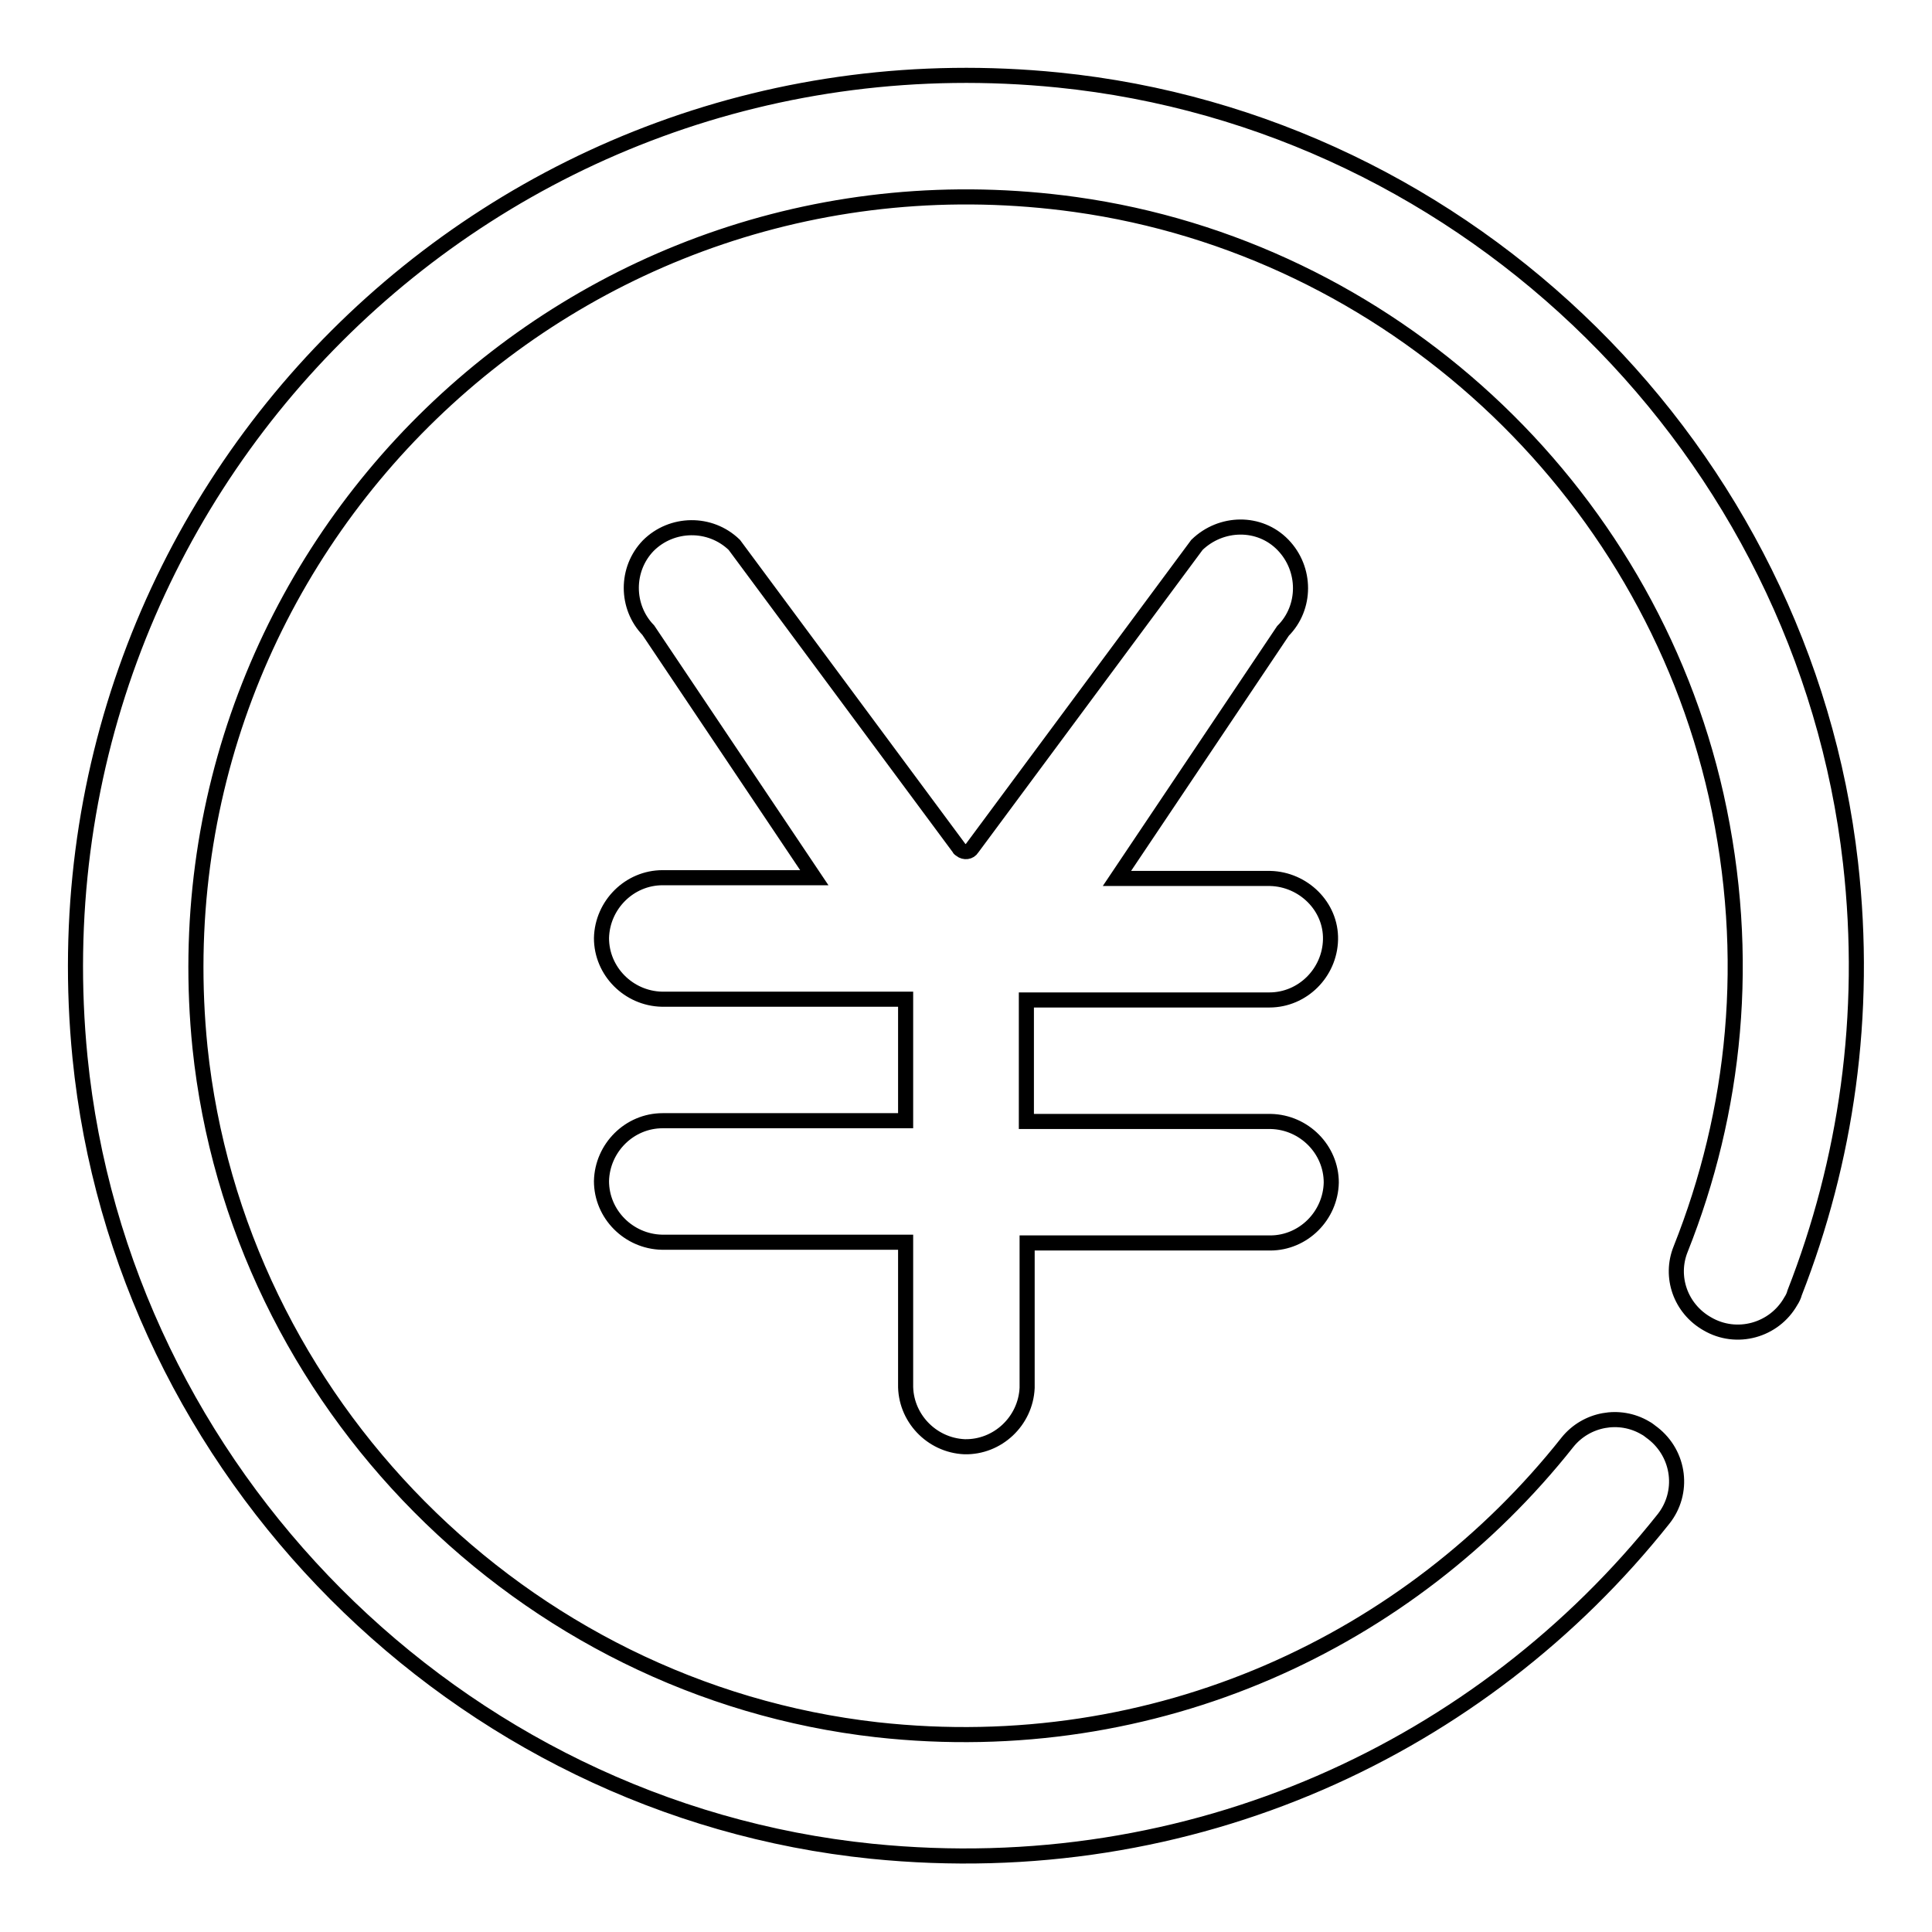
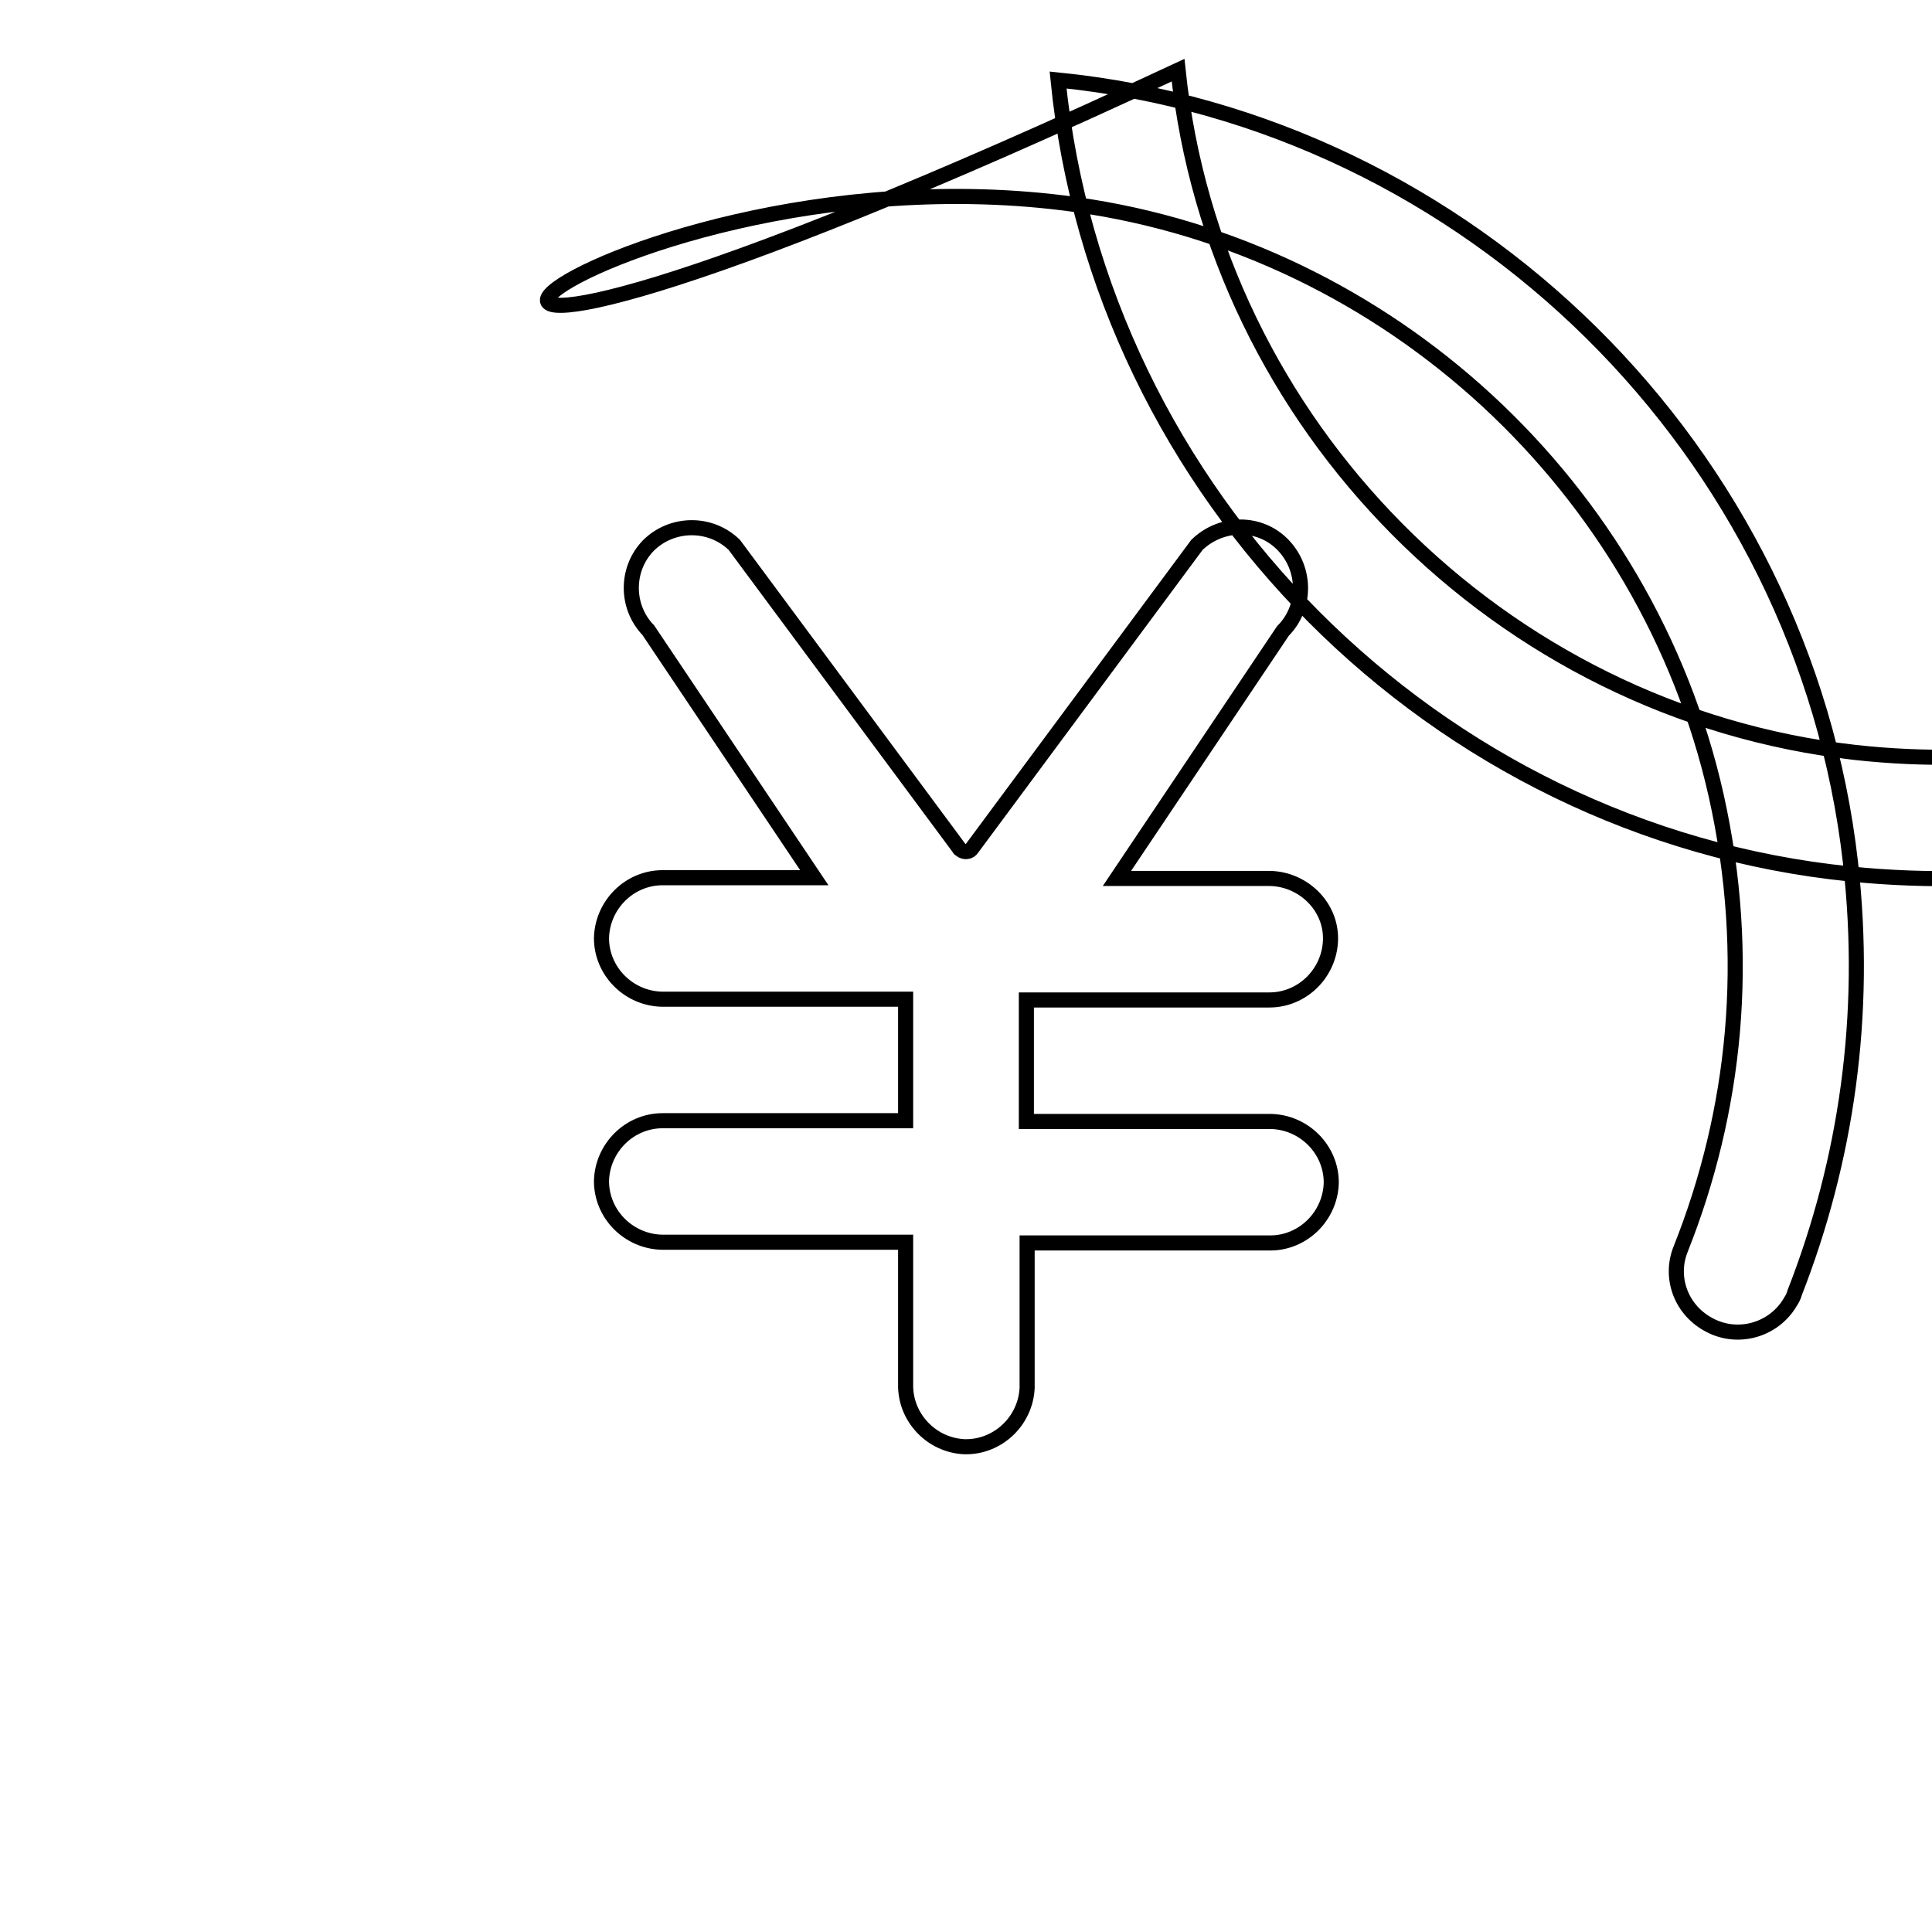
<svg xmlns="http://www.w3.org/2000/svg" version="1.1" x="0px" y="0px" viewBox="0 0 256 256" enable-background="new 0 0 256 256" xml:space="preserve">
  <g>
-     <path stroke-width="2" fill-opacity="0" stroke="#000000" d="M168.2,132.5c4.4,0,8-3.6,8.1-8s-3.6-8-8-8.1c0,0,0,0,0,0H148l22-32.8c3.1-3.1,3.1-8.2,0-11.4 s-8.2-3.1-11.4,0l0,0l-29.8,40.2c-0.3,0.5-1,0.6-1.5,0.2c-0.1-0.1-0.2-0.1-0.2-0.2L97.3,72.2c-3.2-3.1-8.3-3-11.4,0.1 c-3,3.1-3,8.1,0,11.2l22,32.8H87.8c-4.4,0-8,3.6-8.1,8c0,4.4,3.6,8,8,8.1c0,0,0,0,0,0H120v16.1H87.8c-4.4,0-8,3.6-8.1,8 c0,4.4,3.6,8,8,8.1c0,0,0,0,0,0H120v18.8c-0.1,4.4,3.4,8.1,7.8,8.3c4.4,0.1,8.1-3.4,8.3-7.8c0-0.1,0-0.3,0-0.4v-18.8h32.2 c4.4,0,8-3.6,8.1-8c0-4.4-3.6-8-8-8.1c0,0,0,0,0,0H136v-16.1H168.2L168.2,132.5z M245.2,114.3c-6.2-54.5-50.4-98.2-105-103.7 C65.5,3.1,3.2,65.4,10.6,140.1c5.5,55,49.9,99.6,104.9,105.2c42.5,4.3,80.9-13.8,104.9-44c2.8-3.5,2.2-8.6-1.4-11.4 c-0.3-0.2-0.6-0.5-1-0.7c-3.4-2-7.8-1.2-10.3,1.9c-20.9,26.4-54.5,42.2-91.5,38.1c-47-5.3-84.8-43.4-89.7-90.4 C19.8,72.9,76.3,17.9,142.5,27.1c41.5,5.8,75.7,37.4,84.9,78.3c4.8,21.5,2.5,42-4.7,60.1c-1.5,3.7,0,7.9,3.5,9.9 c3.9,2.3,8.9,0.9,11.1-3c0.2-0.3,0.4-0.7,0.5-1.1C244.6,153.9,247.5,134.6,245.2,114.3L245.2,114.3z" />
+     <path stroke-width="2" fill-opacity="0" stroke="#000000" d="M168.2,132.5c4.4,0,8-3.6,8.1-8s-3.6-8-8-8.1c0,0,0,0,0,0H148l22-32.8c3.1-3.1,3.1-8.2,0-11.4 s-8.2-3.1-11.4,0l0,0l-29.8,40.2c-0.3,0.5-1,0.6-1.5,0.2c-0.1-0.1-0.2-0.1-0.2-0.2L97.3,72.2c-3.2-3.1-8.3-3-11.4,0.1 c-3,3.1-3,8.1,0,11.2l22,32.8H87.8c-4.4,0-8,3.6-8.1,8c0,4.4,3.6,8,8,8.1c0,0,0,0,0,0H120v16.1H87.8c-4.4,0-8,3.6-8.1,8 c0,4.4,3.6,8,8,8.1c0,0,0,0,0,0H120v18.8c-0.1,4.4,3.4,8.1,7.8,8.3c4.4,0.1,8.1-3.4,8.3-7.8c0-0.1,0-0.3,0-0.4v-18.8h32.2 c4.4,0,8-3.6,8.1-8c0-4.4-3.6-8-8-8.1c0,0,0,0,0,0H136v-16.1H168.2L168.2,132.5z M245.2,114.3c-6.2-54.5-50.4-98.2-105-103.7 c5.5,55,49.9,99.6,104.9,105.2c42.5,4.3,80.9-13.8,104.9-44c2.8-3.5,2.2-8.6-1.4-11.4 c-0.3-0.2-0.6-0.5-1-0.7c-3.4-2-7.8-1.2-10.3,1.9c-20.9,26.4-54.5,42.2-91.5,38.1c-47-5.3-84.8-43.4-89.7-90.4 C19.8,72.9,76.3,17.9,142.5,27.1c41.5,5.8,75.7,37.4,84.9,78.3c4.8,21.5,2.5,42-4.7,60.1c-1.5,3.7,0,7.9,3.5,9.9 c3.9,2.3,8.9,0.9,11.1-3c0.2-0.3,0.4-0.7,0.5-1.1C244.6,153.9,247.5,134.6,245.2,114.3L245.2,114.3z" />
  </g>
</svg>